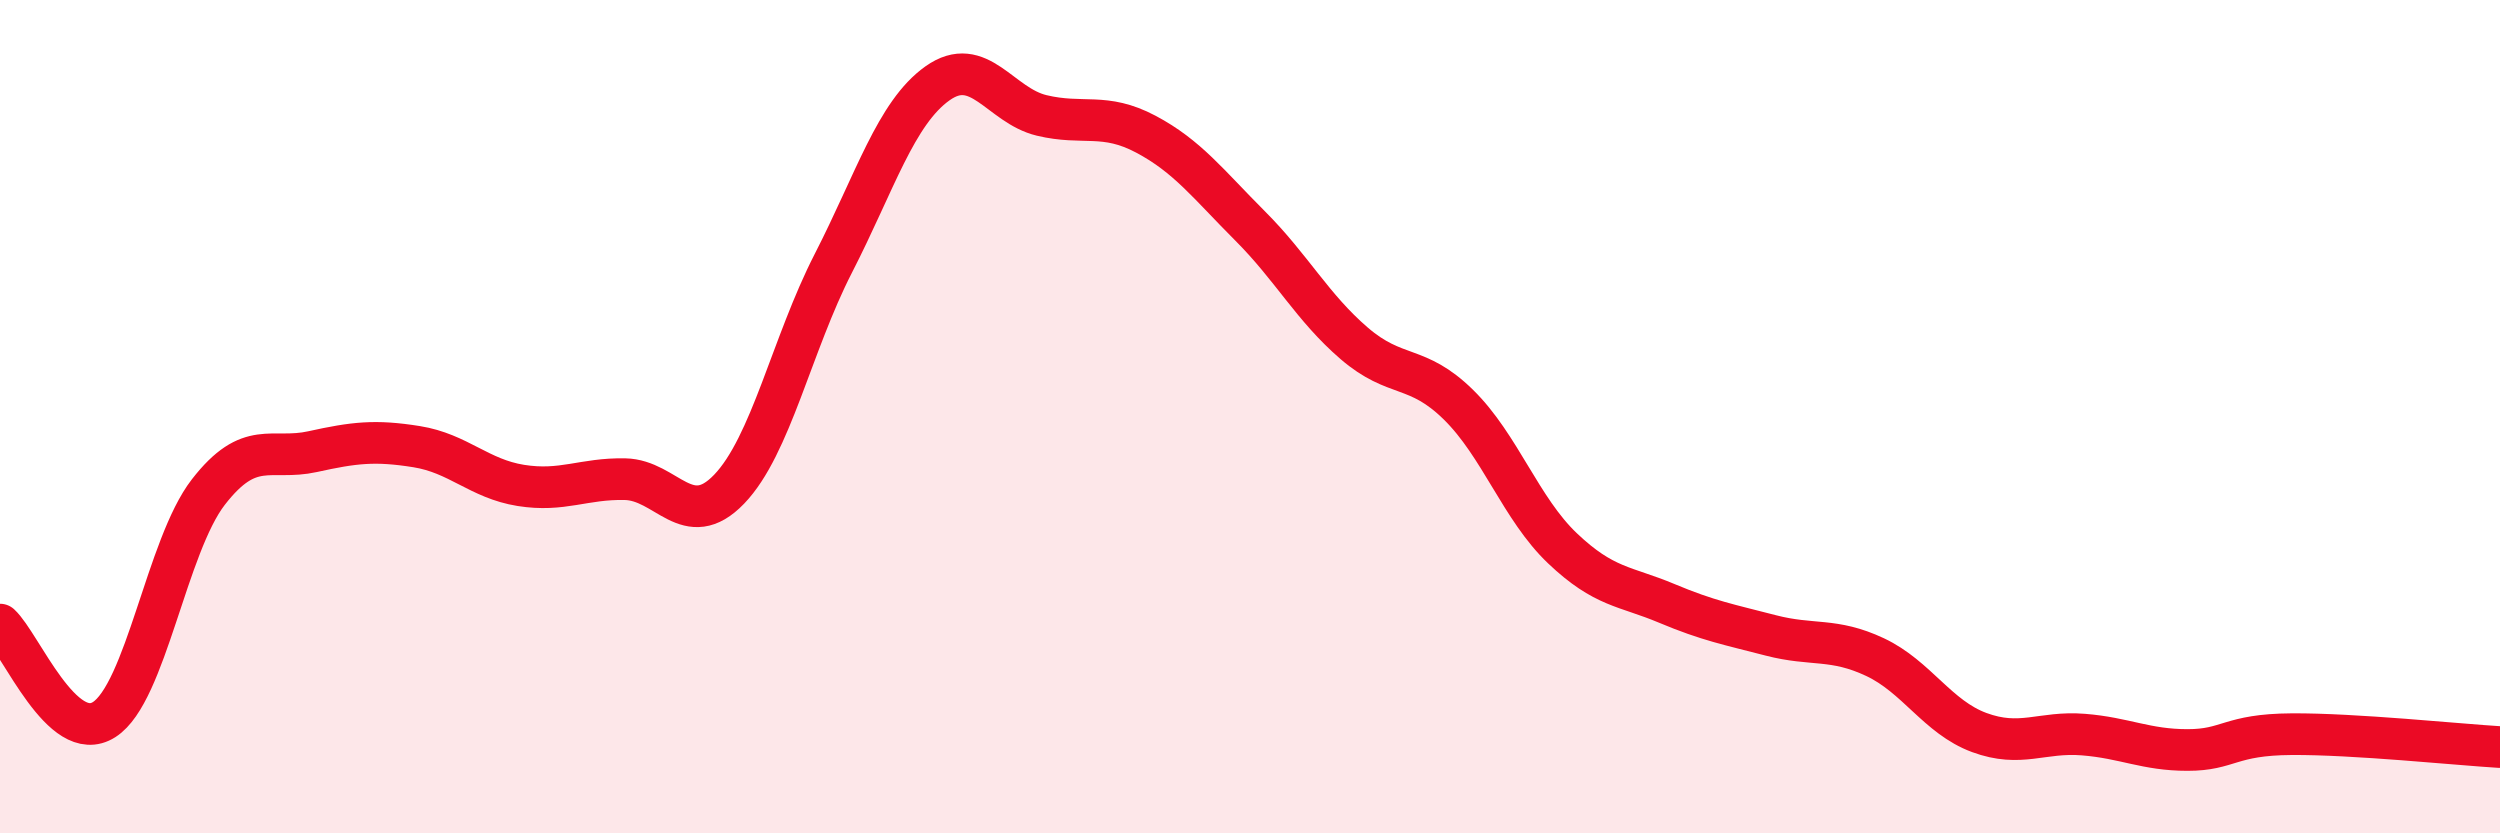
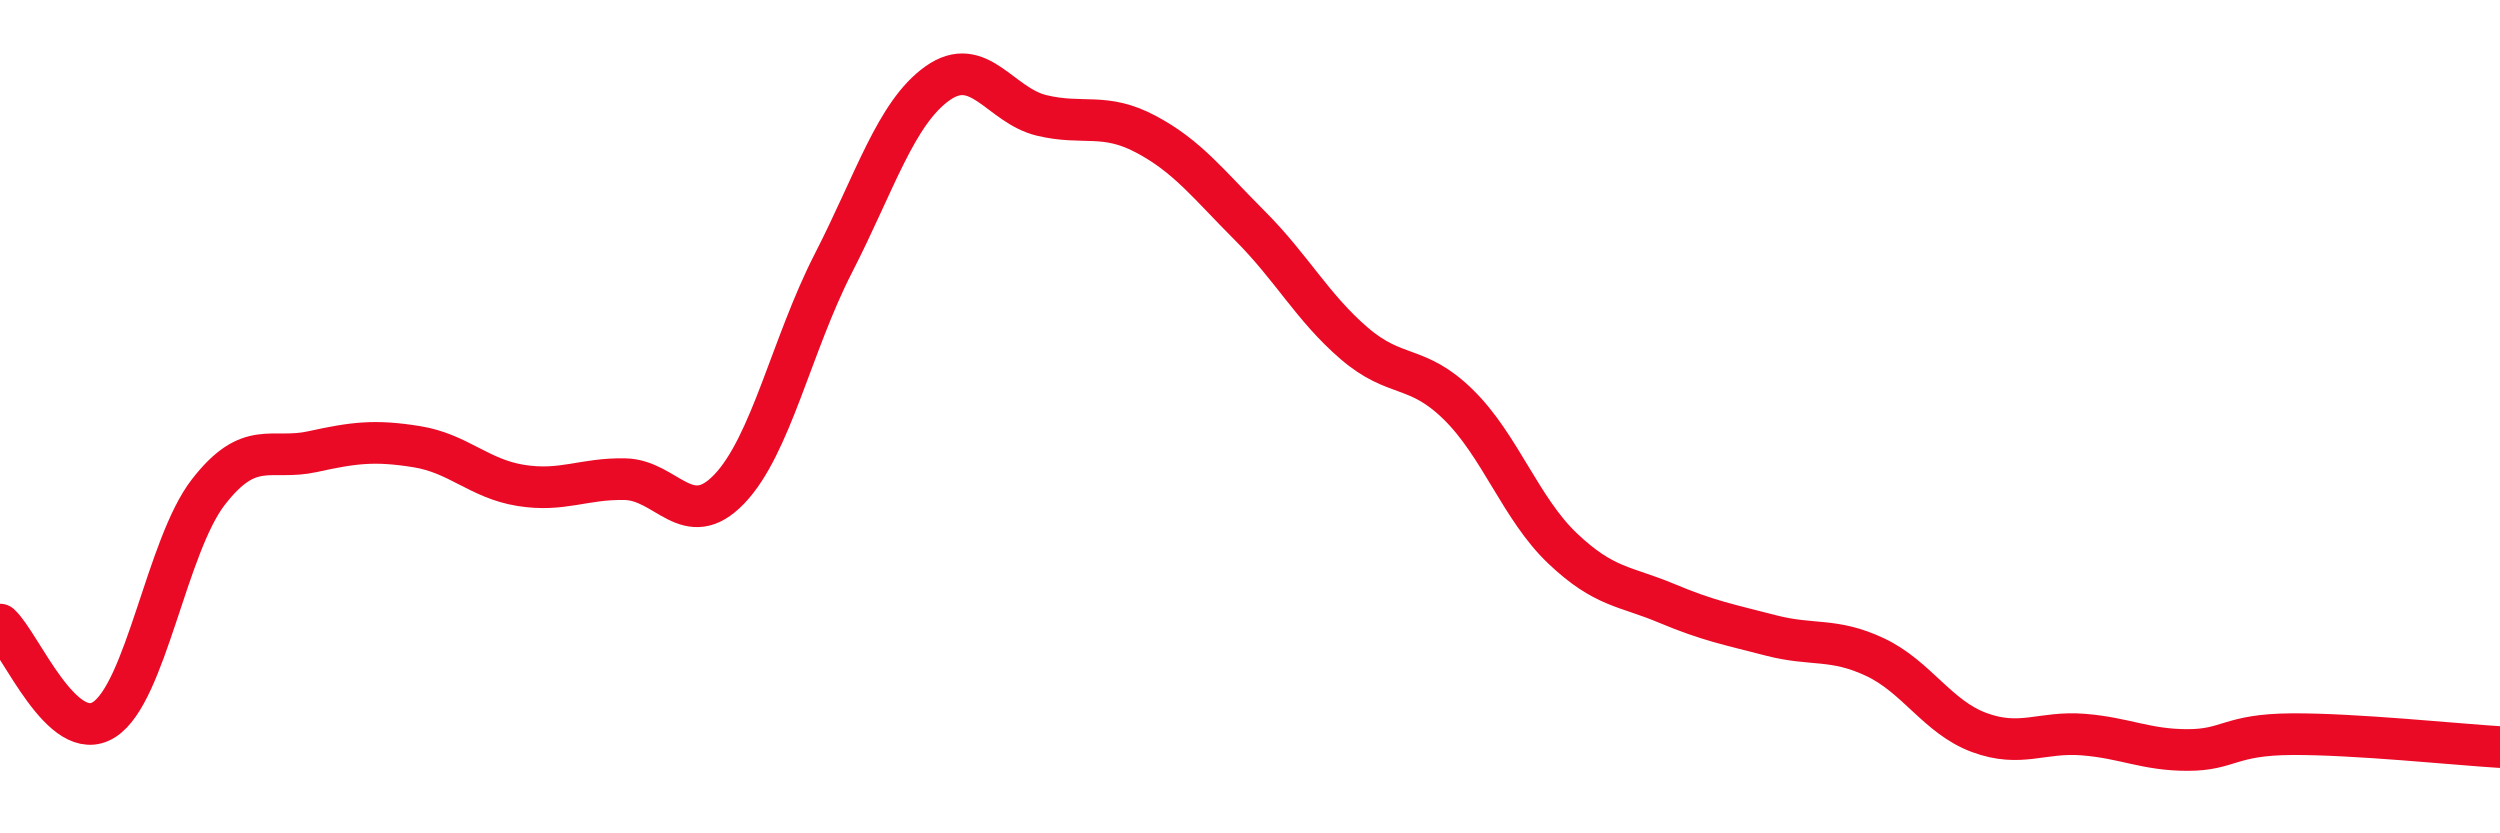
<svg xmlns="http://www.w3.org/2000/svg" width="60" height="20" viewBox="0 0 60 20">
-   <path d="M 0,14.99 C 0.5,15.45 1.5,17.91 2.5,17.27 C 3.5,16.63 4,13.1 5,11.81 C 6,10.52 6.5,11.06 7.5,10.84 C 8.5,10.62 9,10.56 10,10.72 C 11,10.88 11.5,11.49 12.5,11.65 C 13.5,11.81 14,11.48 15,11.5 C 16,11.52 16.5,12.78 17.5,11.74 C 18.5,10.7 19,8.27 20,6.32 C 21,4.37 21.5,2.71 22.5,2 C 23.5,1.29 24,2.53 25,2.77 C 26,3.01 26.5,2.69 27.5,3.22 C 28.5,3.75 29,4.42 30,5.42 C 31,6.42 31.5,7.38 32.5,8.24 C 33.5,9.1 34,8.73 35,9.71 C 36,10.69 36.5,12.21 37.5,13.16 C 38.5,14.11 39,14.06 40,14.48 C 41,14.9 41.5,14.99 42.5,15.25 C 43.5,15.51 44,15.3 45,15.77 C 46,16.24 46.5,17.21 47.5,17.58 C 48.5,17.95 49,17.55 50,17.63 C 51,17.71 51.5,18 52.5,18 C 53.5,18 53.5,17.63 55,17.62 C 56.5,17.61 59,17.87 60,17.93L60 20L0 20Z" fill="#EB0A25" opacity="0.1" stroke-linecap="round" stroke-linejoin="round" />
  <path d="M 0,14.99 C 0.5,15.45 1.5,17.91 2.5,17.27 C 3.5,16.63 4,13.1 5,11.81 C 6,10.52 6.5,11.06 7.5,10.84 C 8.5,10.62 9,10.56 10,10.72 C 11,10.88 11.5,11.49 12.5,11.65 C 13.5,11.81 14,11.48 15,11.5 C 16,11.52 16.5,12.78 17.5,11.74 C 18.5,10.7 19,8.27 20,6.32 C 21,4.37 21.5,2.71 22.5,2 C 23.5,1.29 24,2.53 25,2.77 C 26,3.01 26.5,2.69 27.5,3.22 C 28.5,3.75 29,4.42 30,5.42 C 31,6.42 31.5,7.38 32.5,8.24 C 33.5,9.1 34,8.73 35,9.71 C 36,10.69 36.5,12.21 37.5,13.16 C 38.5,14.11 39,14.06 40,14.48 C 41,14.9 41.5,14.99 42.5,15.25 C 43.5,15.51 44,15.3 45,15.77 C 46,16.24 46.5,17.21 47.5,17.58 C 48.5,17.95 49,17.55 50,17.63 C 51,17.71 51.5,18 52.5,18 C 53.5,18 53.5,17.63 55,17.62 C 56.5,17.61 59,17.87 60,17.93" stroke="#EB0A25" stroke-width="1" fill="none" stroke-linecap="round" stroke-linejoin="round" />
</svg>